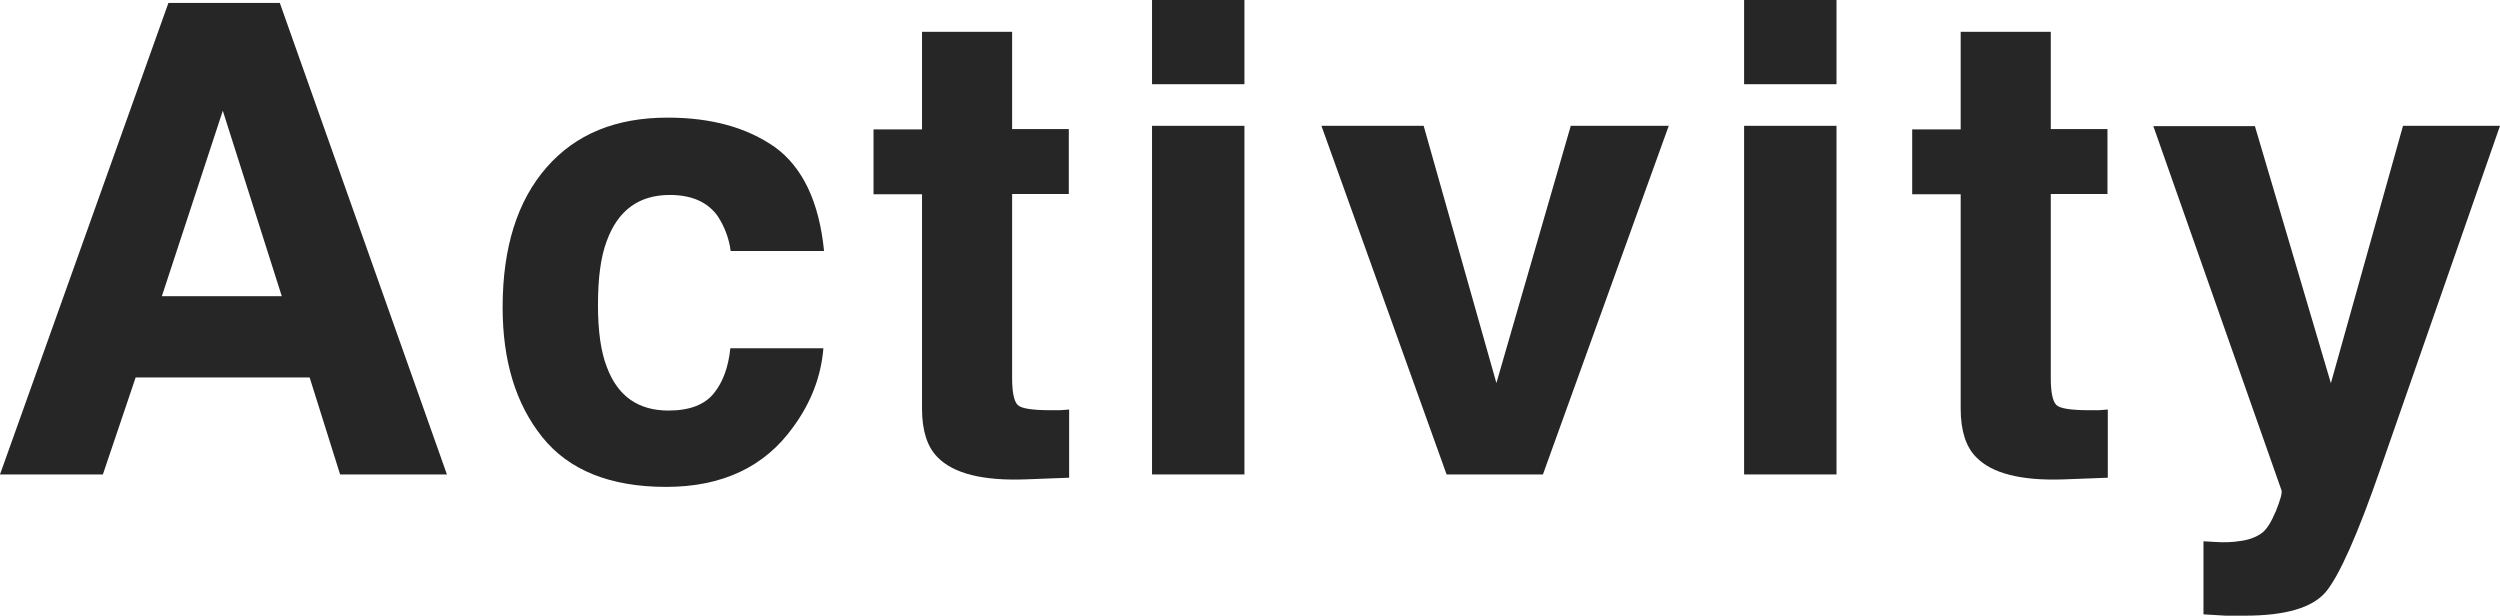
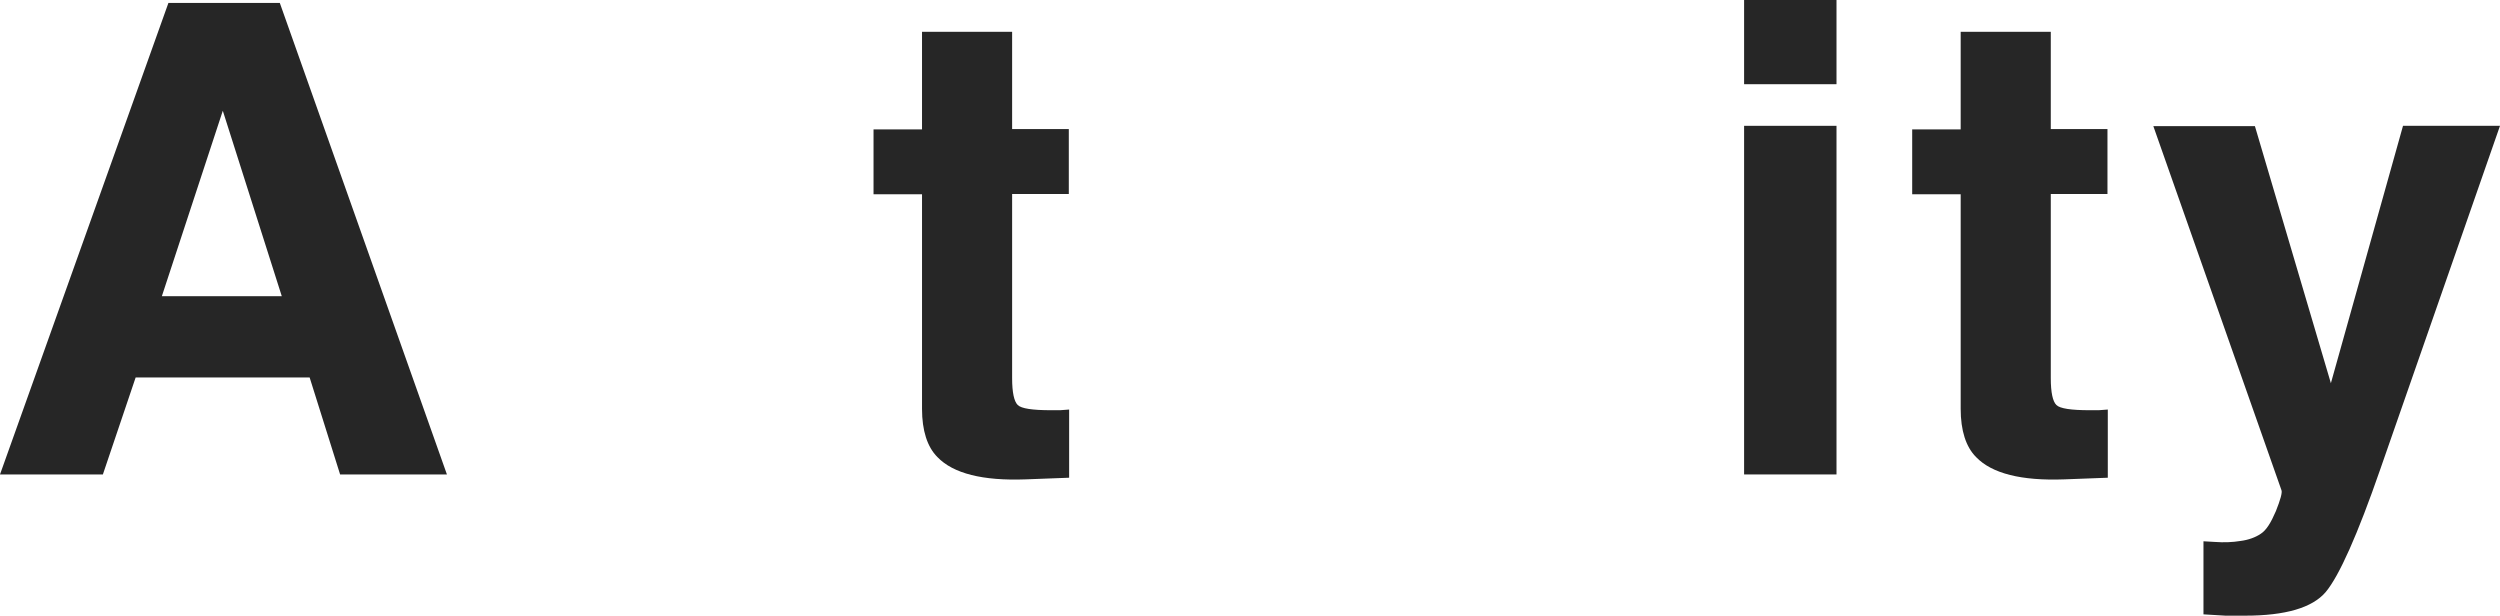
<svg xmlns="http://www.w3.org/2000/svg" id="_レイヤー_2" data-name="レイヤー 2" viewBox="0 0 7.63 1.879">
  <g id="_デザイン" data-name="デザイン">
    <g>
      <path d="M.944,1.152H.414l-.1.296h-.314L.514.009h.34l.51,1.439h-.326l-.093-.296ZM.86.904l-.18-.566-.186.566h.365Z" style="fill: #262626; stroke-width: 0px;" />
-       <path d="M2.515.766h-.285c-.005-.039-.019-.075-.04-.107-.031-.043-.08-.064-.146-.064-.094,0-.158.047-.192.14-.019.05-.027.115-.027.197,0,.078.009.142.027.188.033.089.096.133.188.133.065,0,.111-.018.139-.053s.044-.08.05-.137h.284c-.007.085-.037.165-.092.24-.087.122-.217.183-.388.183s-.297-.051-.378-.152-.121-.233-.121-.396c0-.183.045-.325.134-.427s.212-.152.369-.152c.134,0,.242.03.328.09.084.061.135.166.15.317Z" style="fill: #262626; stroke-width: 0px;" />
      <path d="M3.263,1.25v.208l-.132.005c-.132.005-.222-.018-.27-.068-.031-.031-.047-.081-.047-.147v-.655h-.148v-.198h.148V.097h.275v.297h.173v.198h-.173v.562c0,.044.006.071.017.082s.045.016.102.016h.027c.009-.001.019-.001.027-.002Z" style="fill: #262626; stroke-width: 0px;" />
-       <path d="M3.798,0v.257h-.282v-.257h.282ZM3.798.384v1.064h-.282V.384h.282Z" style="fill: #262626; stroke-width: 0px;" />
-       <path d="M4.033.384h.312l.222.785.227-.785h.299l-.384,1.064h-.294l-.382-1.064Z" style="fill: #262626; stroke-width: 0px;" />
      <path d="M5.605,0v.257h-.282v-.257h.282ZM5.605.384v1.064h-.282V.384h.282Z" style="fill: #262626; stroke-width: 0px;" />
      <path d="M6.433,1.25v.208l-.132.005c-.132.005-.222-.018-.27-.068-.031-.031-.047-.081-.047-.147v-.655h-.148v-.198h.148V.097h.275v.297h.173v.198h-.173v.562c0,.044.006.071.017.082s.045.016.102.016h.027c.009-.001.019-.001.027-.002Z" style="fill: #262626; stroke-width: 0px;" />
      <path d="M7.114,1.169l.22-.785h.296l-.365,1.047c-.07.202-.126.327-.167.376-.041.048-.123.072-.246.072h-.06c-.015-.001-.037-.002-.067-.004v-.223l.035.002c.027.002.054.001.078-.003.024-.003.046-.011.062-.022.017-.011.031-.034.046-.069.014-.035.02-.057.017-.064l-.391-1.111h.31l.232.785Z" style="fill: #262626; stroke-width: 0px;" />
    </g>
  </g>
</svg>